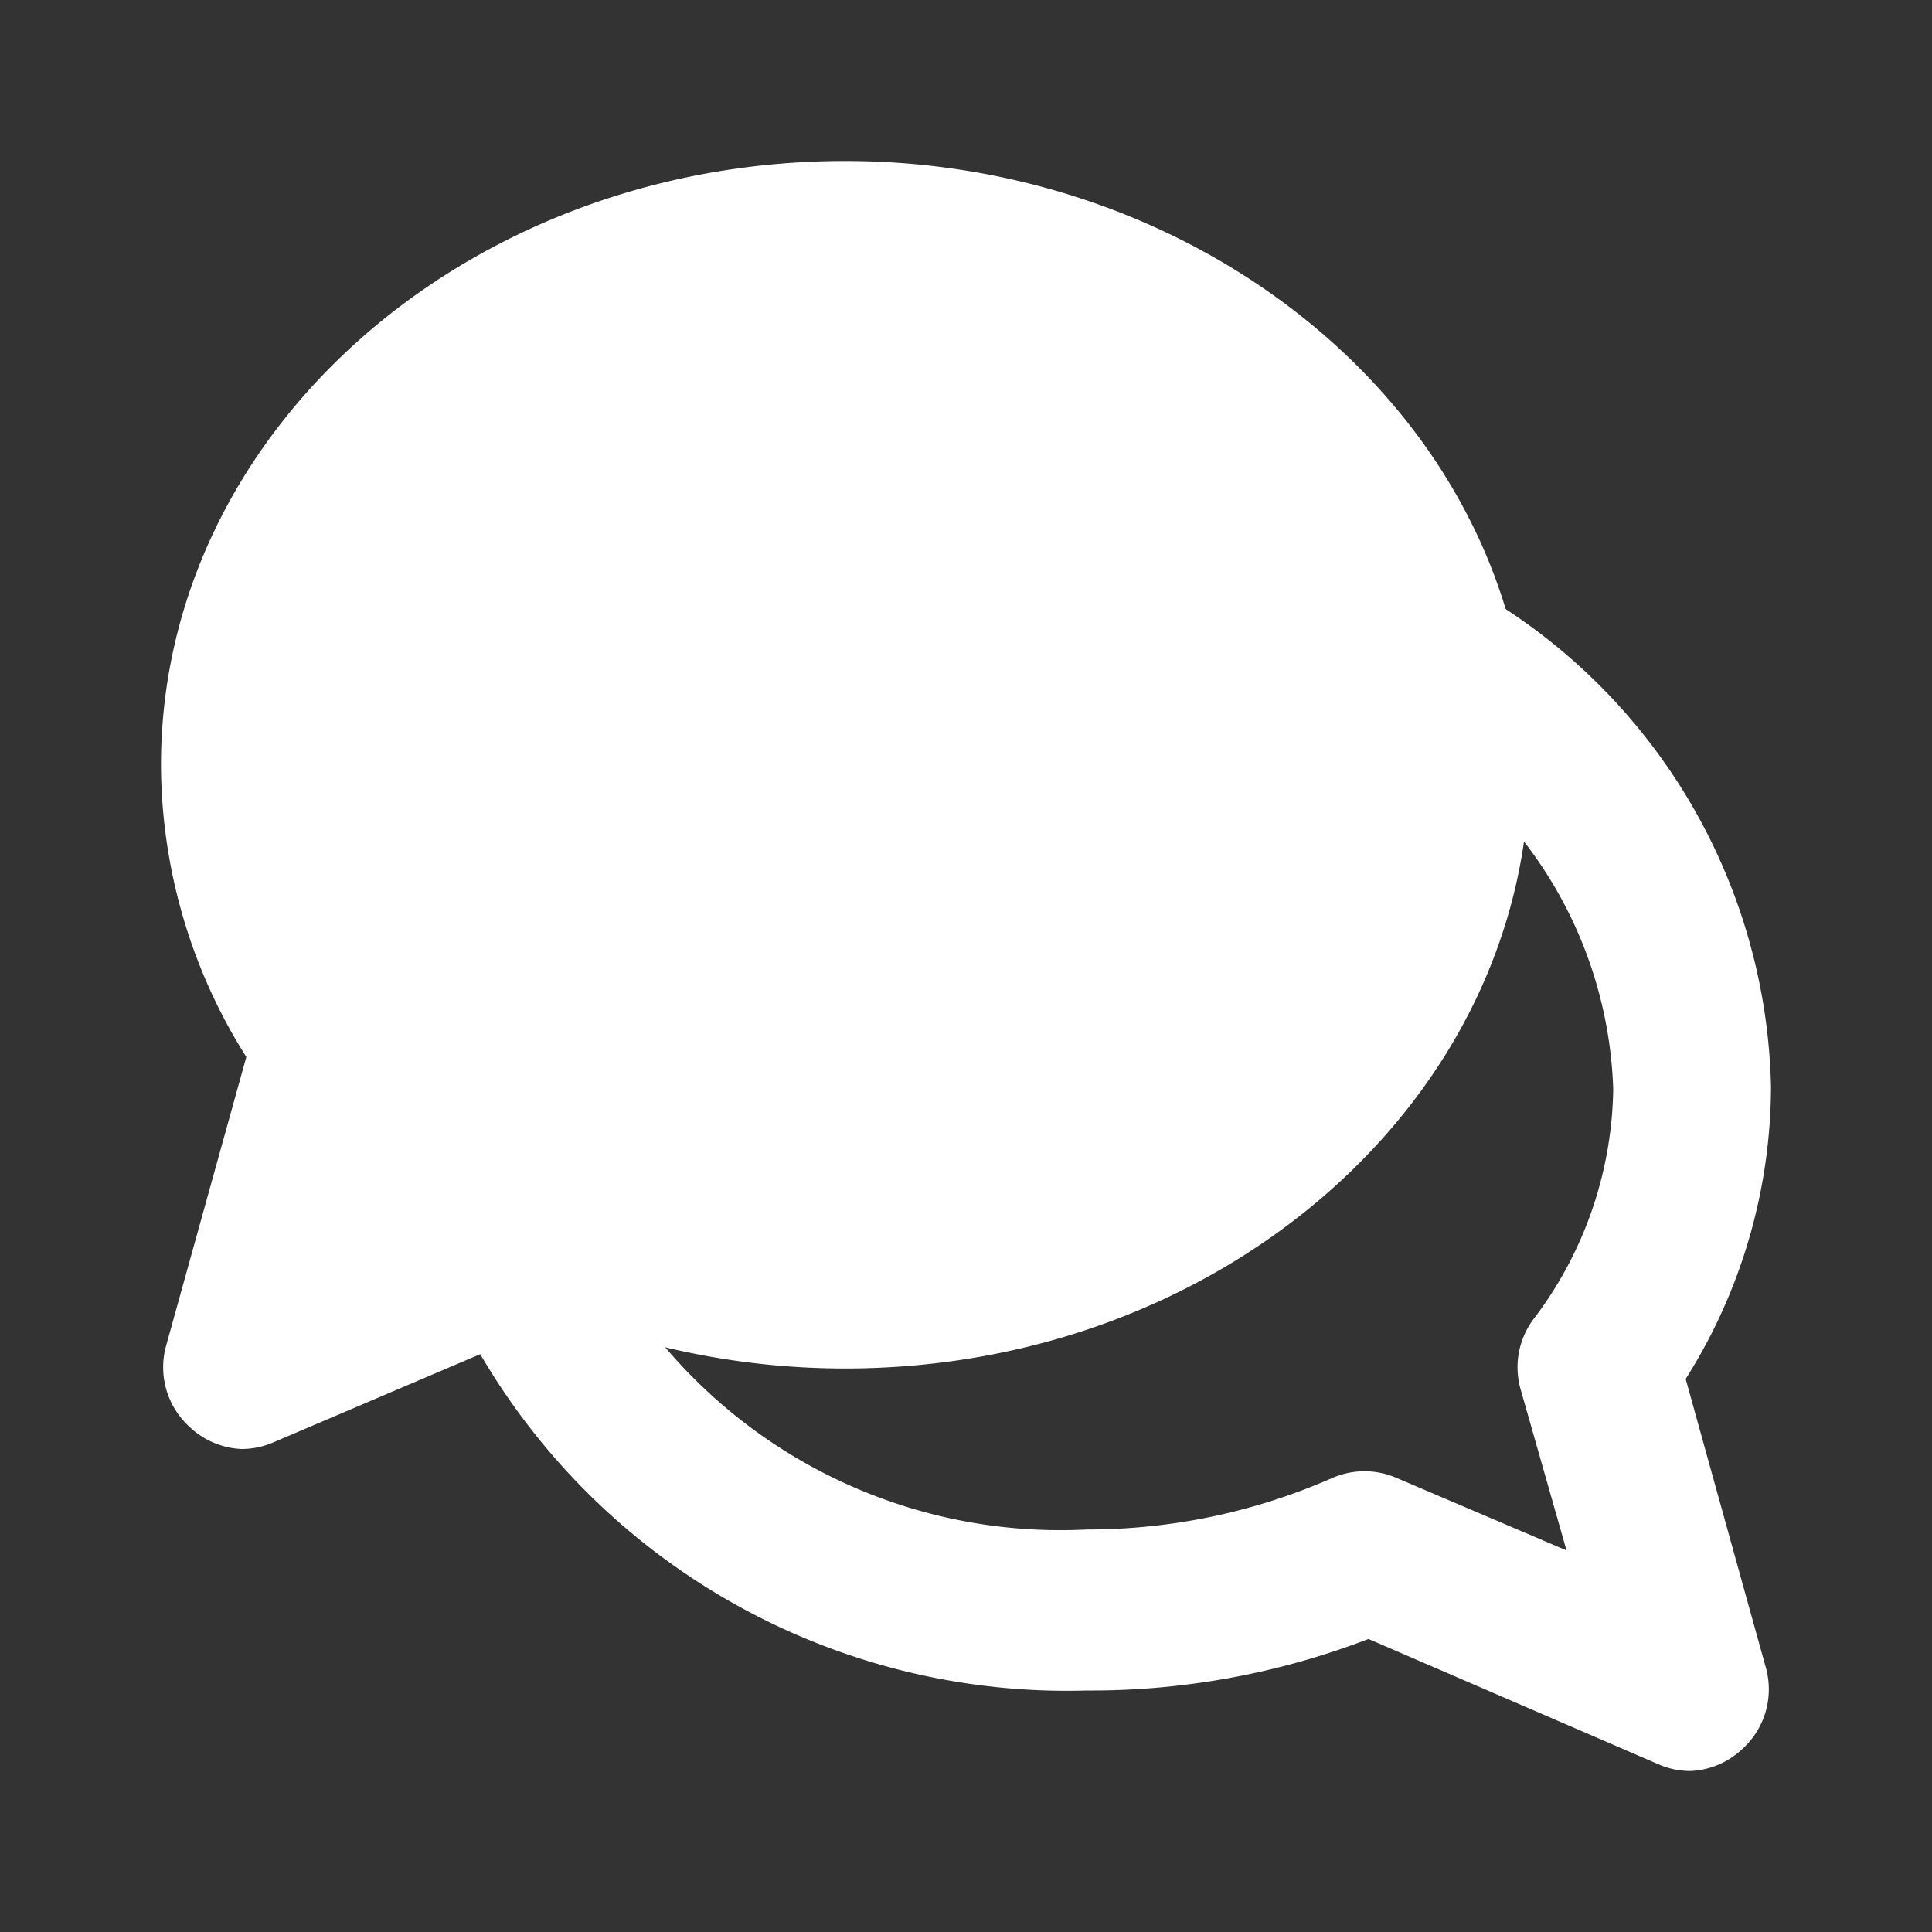
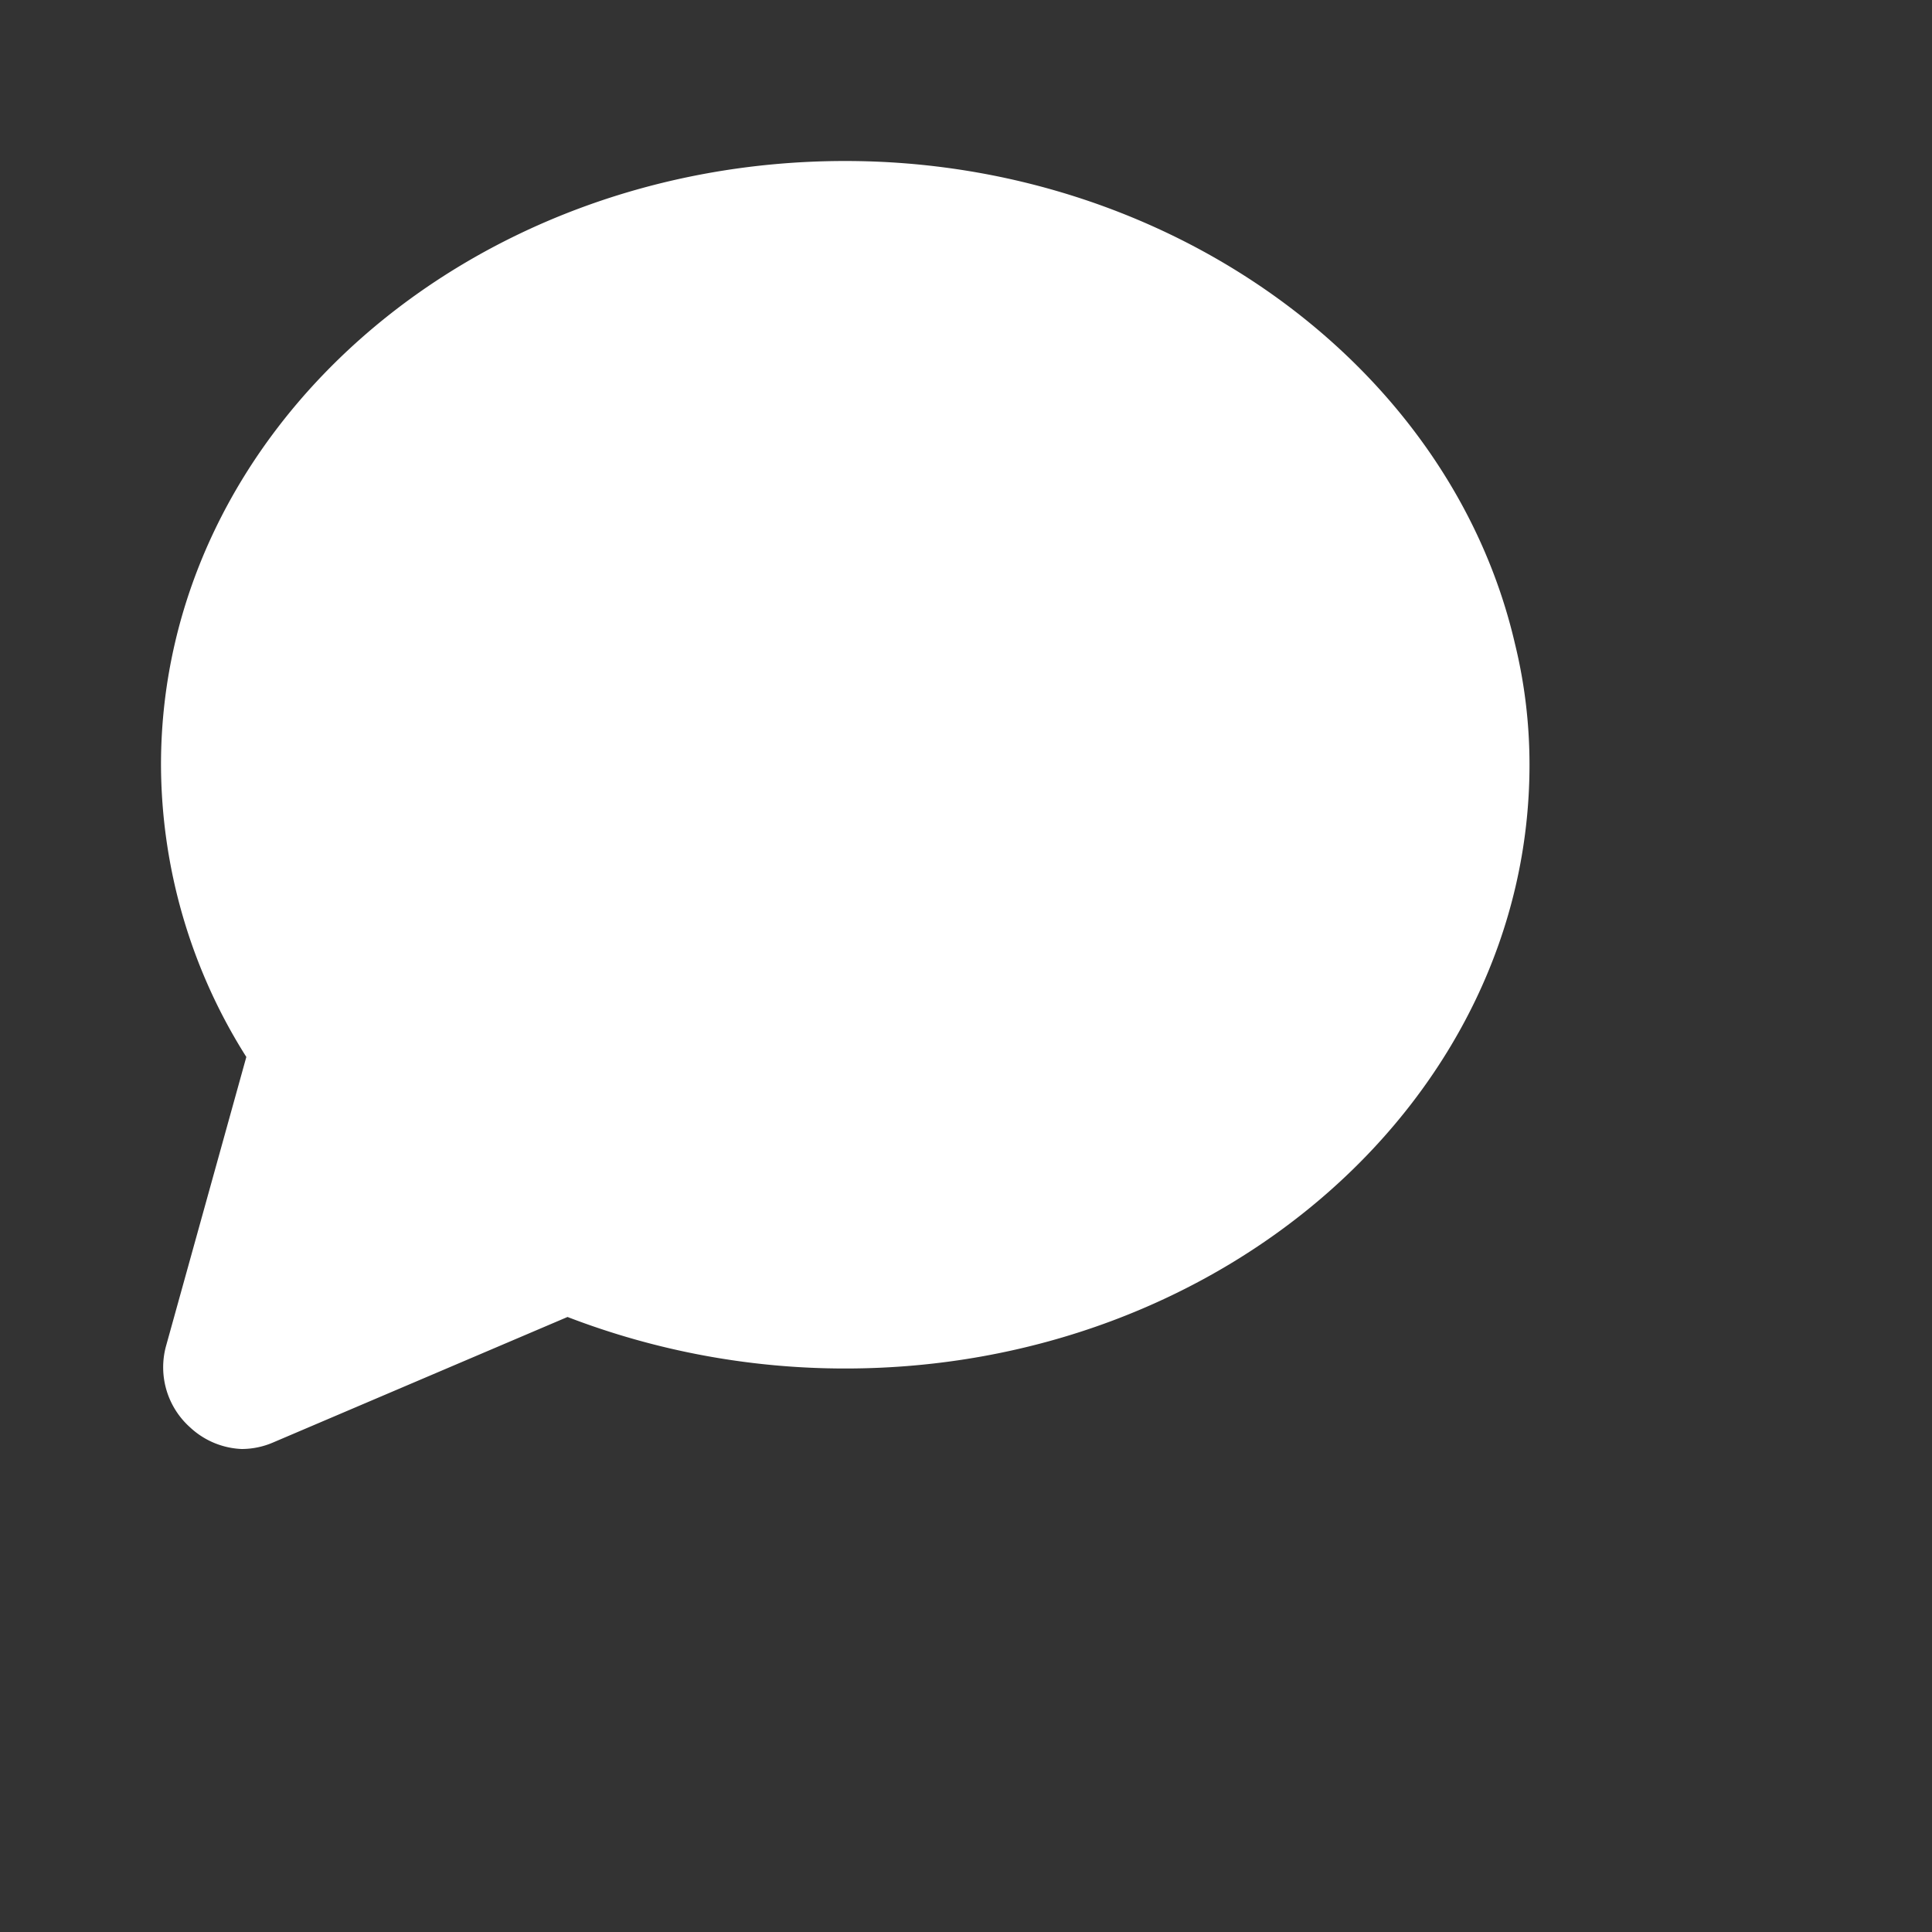
<svg xmlns="http://www.w3.org/2000/svg" width="24" height="24" fill="none">
  <rect width="100%" height="100%" fill="#333333" stroke="none" />
  <path fill="#fff" d="M18.82 8c-.8-3.46-4.3-6-8.32-6C5.81 2 2 5.36 2 9.5a6.82 6.82 0 0 0 1.06 3.63l-1 3.6a1 1 0 0 0 .3 1A1 1 0 0 0 3 18a.986.986 0 0 0 .39-.08l3.66-1.56a9.6 9.6 0 0 0 3.45.64c4.69 0 8.5-3.36 8.5-7.5 0-.505-.06-1.01-.18-1.5z" />
-   <path fill="#fff" d="M21 22a.986.986 0 0 1-.39-.08L17 20.36a9.601 9.601 0 0 1-3.5.64 8.44 8.44 0 0 1-8-5.1 1 1 0 0 1 .5-1.29.999.999 0 0 1 1.29.58A6.44 6.44 0 0 0 13.5 19a7.55 7.55 0 0 0 3.05-.64 1 1 0 0 1 .8 0l2.11.9-.57-2a1 1 0 0 1 .15-.86 4.83 4.83 0 0 0 1-2.87 5.31 5.31 0 0 0-2.68-4.44 1.002 1.002 0 0 1 1.06-1.7A7.28 7.28 0 0 1 22 13.5a6.82 6.82 0 0 1-1.06 3.63l1 3.6a1 1 0 0 1-.3 1A1 1 0 0 1 21 22z" />
</svg>